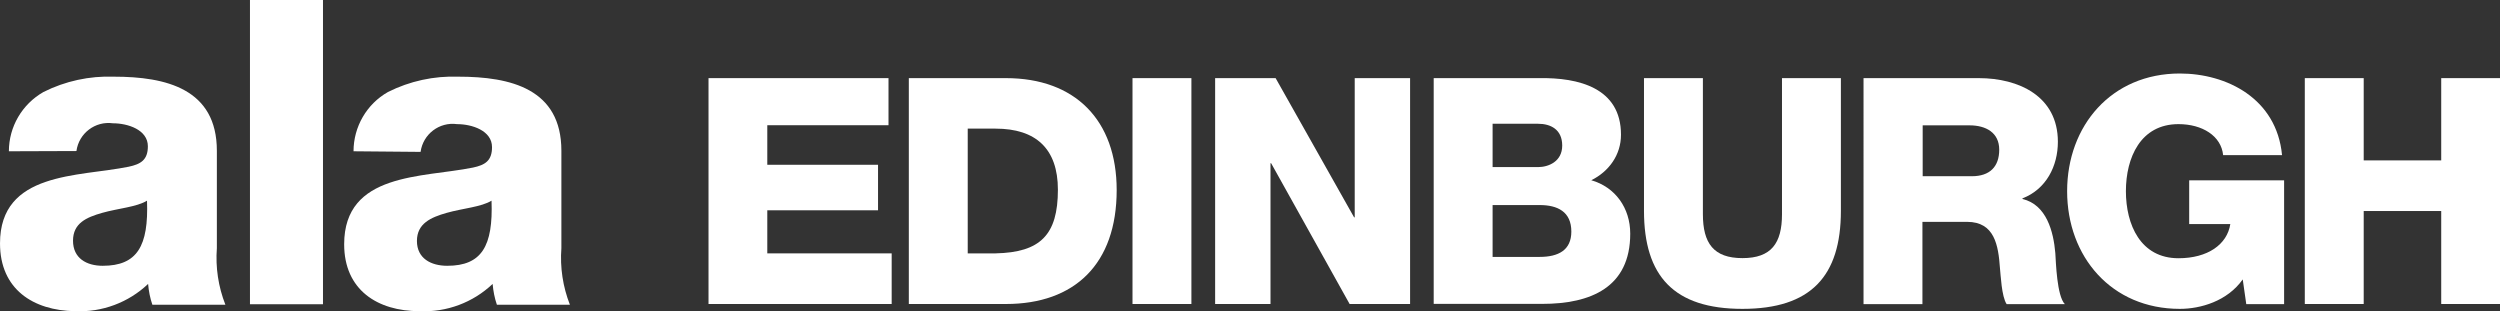
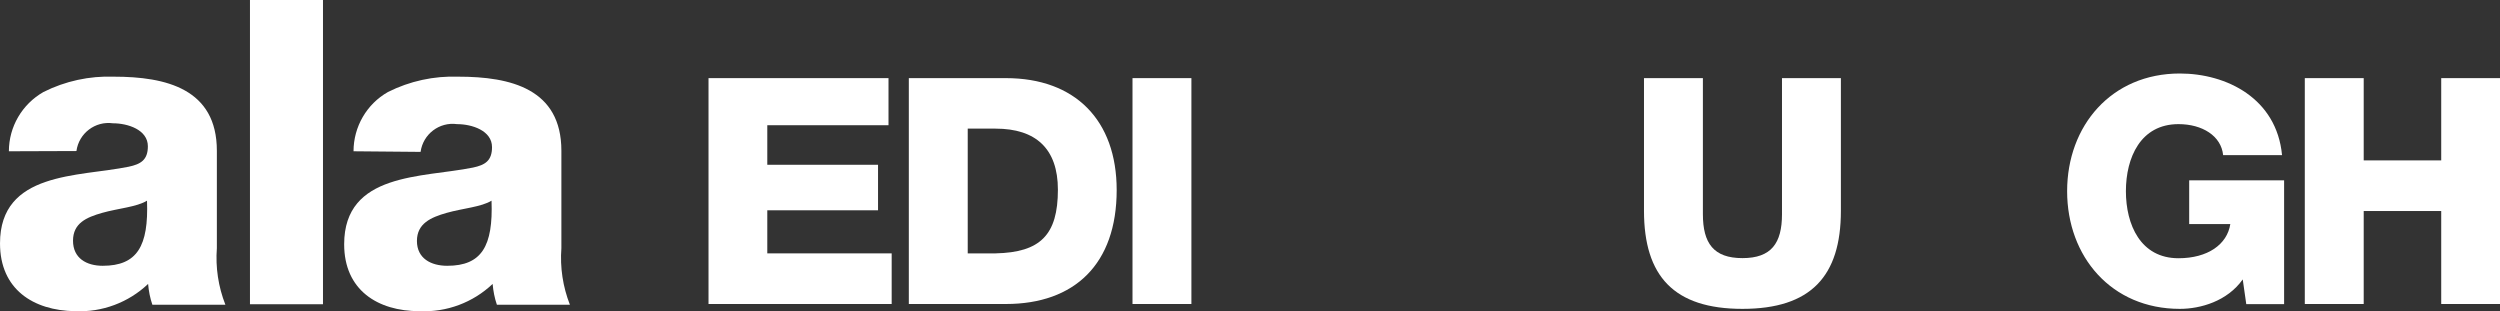
<svg xmlns="http://www.w3.org/2000/svg" id="Layer_2" viewBox="0 0 205.43 25.58">
  <rect x="0" y="0" width="205.43" height="25.58" fill="#333333" stroke="none" />
  <defs>
    <style>.cls-1{fill:#fff;}</style>
  </defs>
  <g id="Layer_1-2">
    <g id="Layer_2-2">
      <g id="Layer_1-2">
        <path class="cls-1" d="m.73,12.43c0-2.02,1.09-3.87,2.84-4.87,1.79-.9,3.78-1.33,5.78-1.26,4.3,0,8.47,1,8.47,6.09v8c-.12,1.58.12,3.17.7,4.65h-6c-.19-.55-.3-1.13-.35-1.71-1.61,1.53-3.78,2.34-6,2.24-3.44-.05-6.17-1.8-6.17-5.57,0-5.91,6.44-5.46,10.57-6.3,1-.21,1.58-.56,1.58-1.68,0-1.36-1.65-1.89-2.87-1.89-1.46-.2-2.8.82-3,2.28l-5.55.02Zm7.71,9.41c2.83,0,3.78-1.61,3.64-5.35-.84.52-2.38.63-3.68,1s-2.4.85-2.4,2.29,1.11,2.06,2.44,2.06Z" />
        <path class="cls-1" d="m20.54,0h6v25h-6V0Z" />
        <path class="cls-1" d="m29.05,12.43c0-2.01,1.08-3.88,2.83-4.87,1.79-.9,3.78-1.33,5.78-1.26,4.31,0,8.47,1,8.47,6.09v8c-.12,1.58.12,3.17.7,4.65h-6c-.19-.55-.3-1.13-.35-1.71-1.61,1.53-3.78,2.34-6,2.24-3.47,0-6.2-1.75-6.2-5.5,0-5.91,6.44-5.46,10.58-6.3,1-.21,1.57-.56,1.57-1.68,0-1.36-1.65-1.89-2.87-1.89-1.46-.2-2.8.82-3,2.28l-5.51-.05Zm7.7,9.41c2.83,0,3.78-1.61,3.64-5.35-.84.52-2.38.63-3.68,1s-2.45.87-2.45,2.31,1.16,2.04,2.49,2.04Z" />
      </g>
    </g>
    <path class="cls-1" d="m58.22,6.42h14.79v3.87h-9.96v3.25h9.1v3.74h-9.1v3.54h10.22v4.16h-15.05V6.42Z" />
    <path class="cls-1" d="m74.68,6.42h7.98c5.69,0,9.1,3.46,9.1,9.2,0,6.08-3.46,9.36-9.1,9.36h-7.98V6.42Zm4.84,14.4h2.29c3.67-.08,5.12-1.51,5.12-5.23,0-3.38-1.82-5.02-5.12-5.02h-2.29v10.24Z" />
    <path class="cls-1" d="m93.06,6.42h4.84v18.56h-4.84V6.42Z" />
-     <path class="cls-1" d="m99.85,6.42h4.97l6.45,11.44h.05V6.42h4.55v18.56h-4.97l-6.45-11.57h-.05v11.57h-4.55V6.42Z" />
-     <path class="cls-1" d="m117.81,6.42h8.68c3.2-.05,6.71.78,6.71,4.65,0,1.66-.99,3.02-2.44,3.74,1.98.57,3.2,2.29,3.2,4.39,0,4.42-3.25,5.77-7.23,5.77h-8.92V6.42Zm4.84,7.31h3.74c.83,0,1.98-.44,1.98-1.77s-.96-1.79-1.98-1.79h-3.74v3.56Zm0,7.38h3.87c1.53,0,2.6-.55,2.6-2.08,0-1.64-1.14-2.18-2.6-2.18h-3.87v4.26Z" />
    <path class="cls-1" d="m151.27,17.32c0,5.38-2.47,8.06-8.09,8.06s-8.09-2.68-8.09-8.06V6.42h4.84v11.18c0,2.39.88,3.61,3.25,3.61s3.25-1.22,3.25-3.61V6.42h4.84v10.89Z" />
-     <path class="cls-1" d="m153.14,6.42h9.46c3.28,0,6.5,1.48,6.5,5.23,0,2-.96,3.9-2.91,4.65v.05c1.98.47,2.55,2.68,2.7,4.45.05.78.13,3.51.78,4.19h-4.78c-.42-.62-.49-2.44-.55-2.96-.13-1.87-.44-3.8-2.7-3.8h-3.67v6.76h-4.84V6.42Zm4.84,8.06h4.06c1.46,0,2.24-.78,2.24-2.18s-1.09-2-2.44-2h-3.85v4.19Z" />
    <path class="cls-1" d="m187.7,24.99h-3.12l-.29-2.03c-1.27,1.79-3.46,2.42-5.17,2.42-5.62,0-9.26-4.29-9.26-9.67s3.64-9.67,9.26-9.67c3.85,0,7.96,2.05,8.4,6.71h-4.84c-.16-1.59-1.72-2.55-3.67-2.55-3.12,0-4.32,2.76-4.32,5.51s1.2,5.51,4.32,5.51c2.39,0,4-1.12,4.26-2.81h-3.38v-3.59h7.8v10.17Z" />
    <path class="cls-1" d="m189.39,6.42h4.84v6.76h6.37v-6.76h4.84v18.56h-4.84v-7.64h-6.37v7.64h-4.84V6.42Z" />
  </g>
</svg>